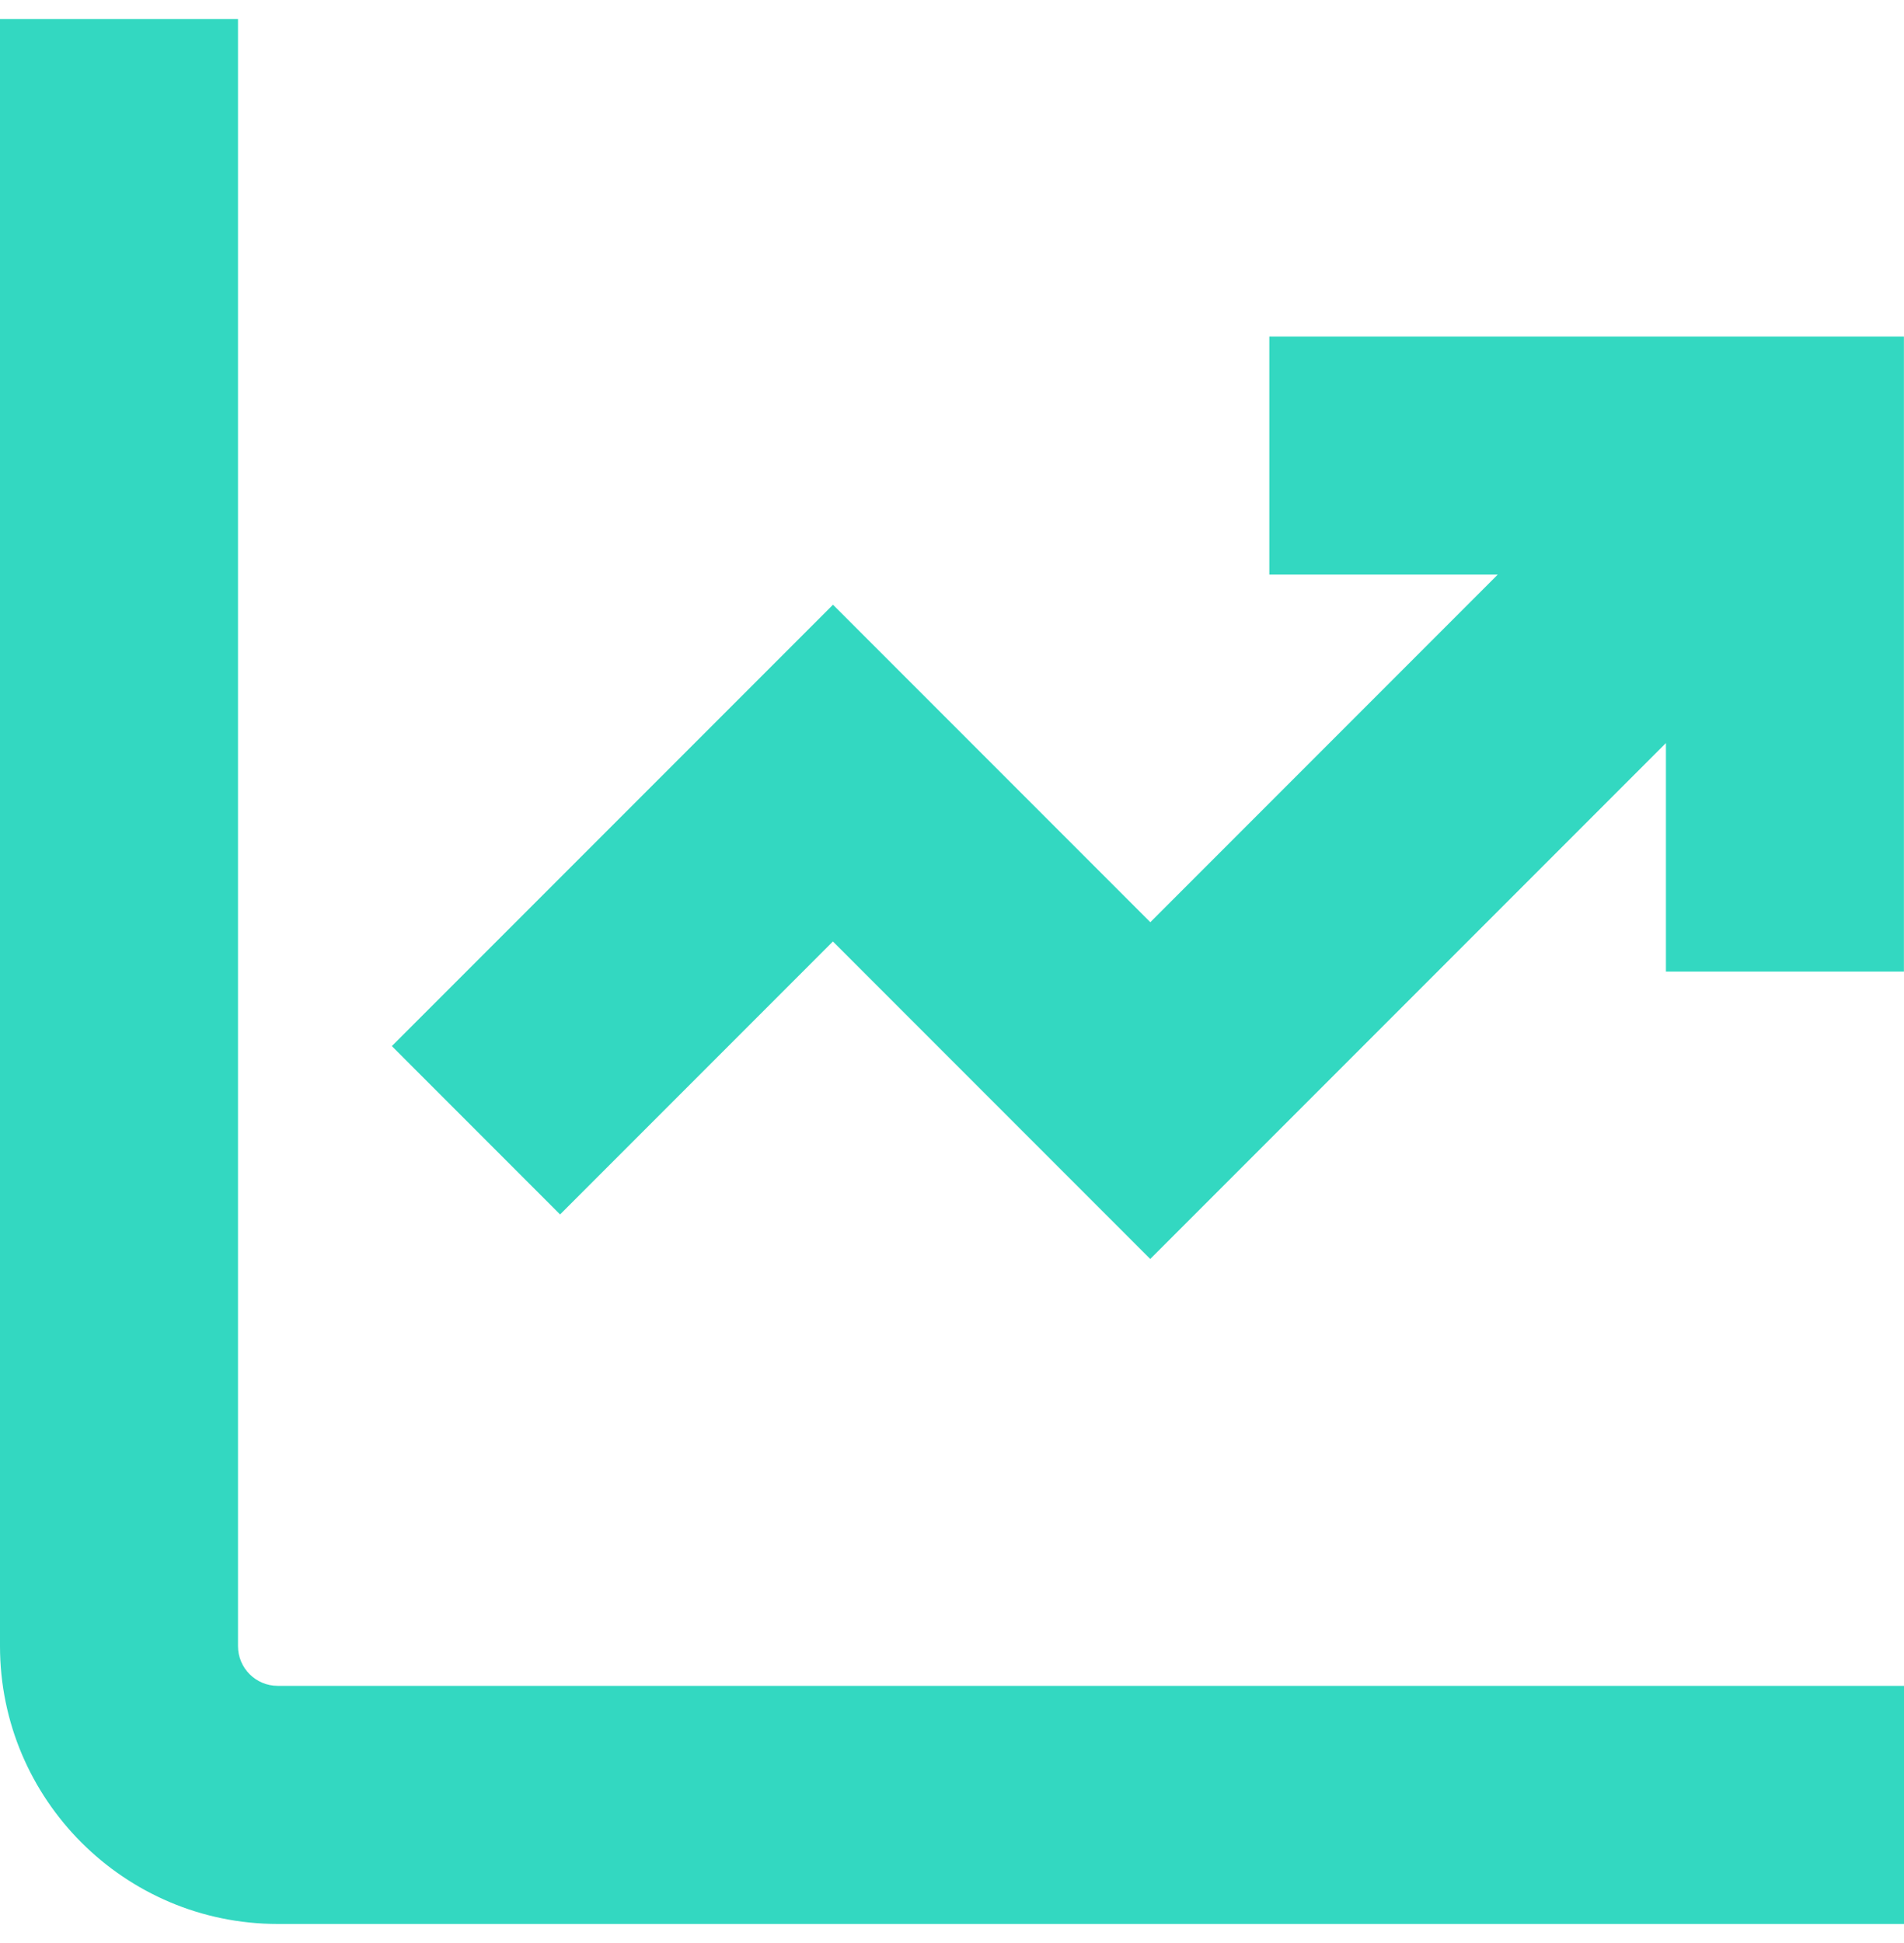
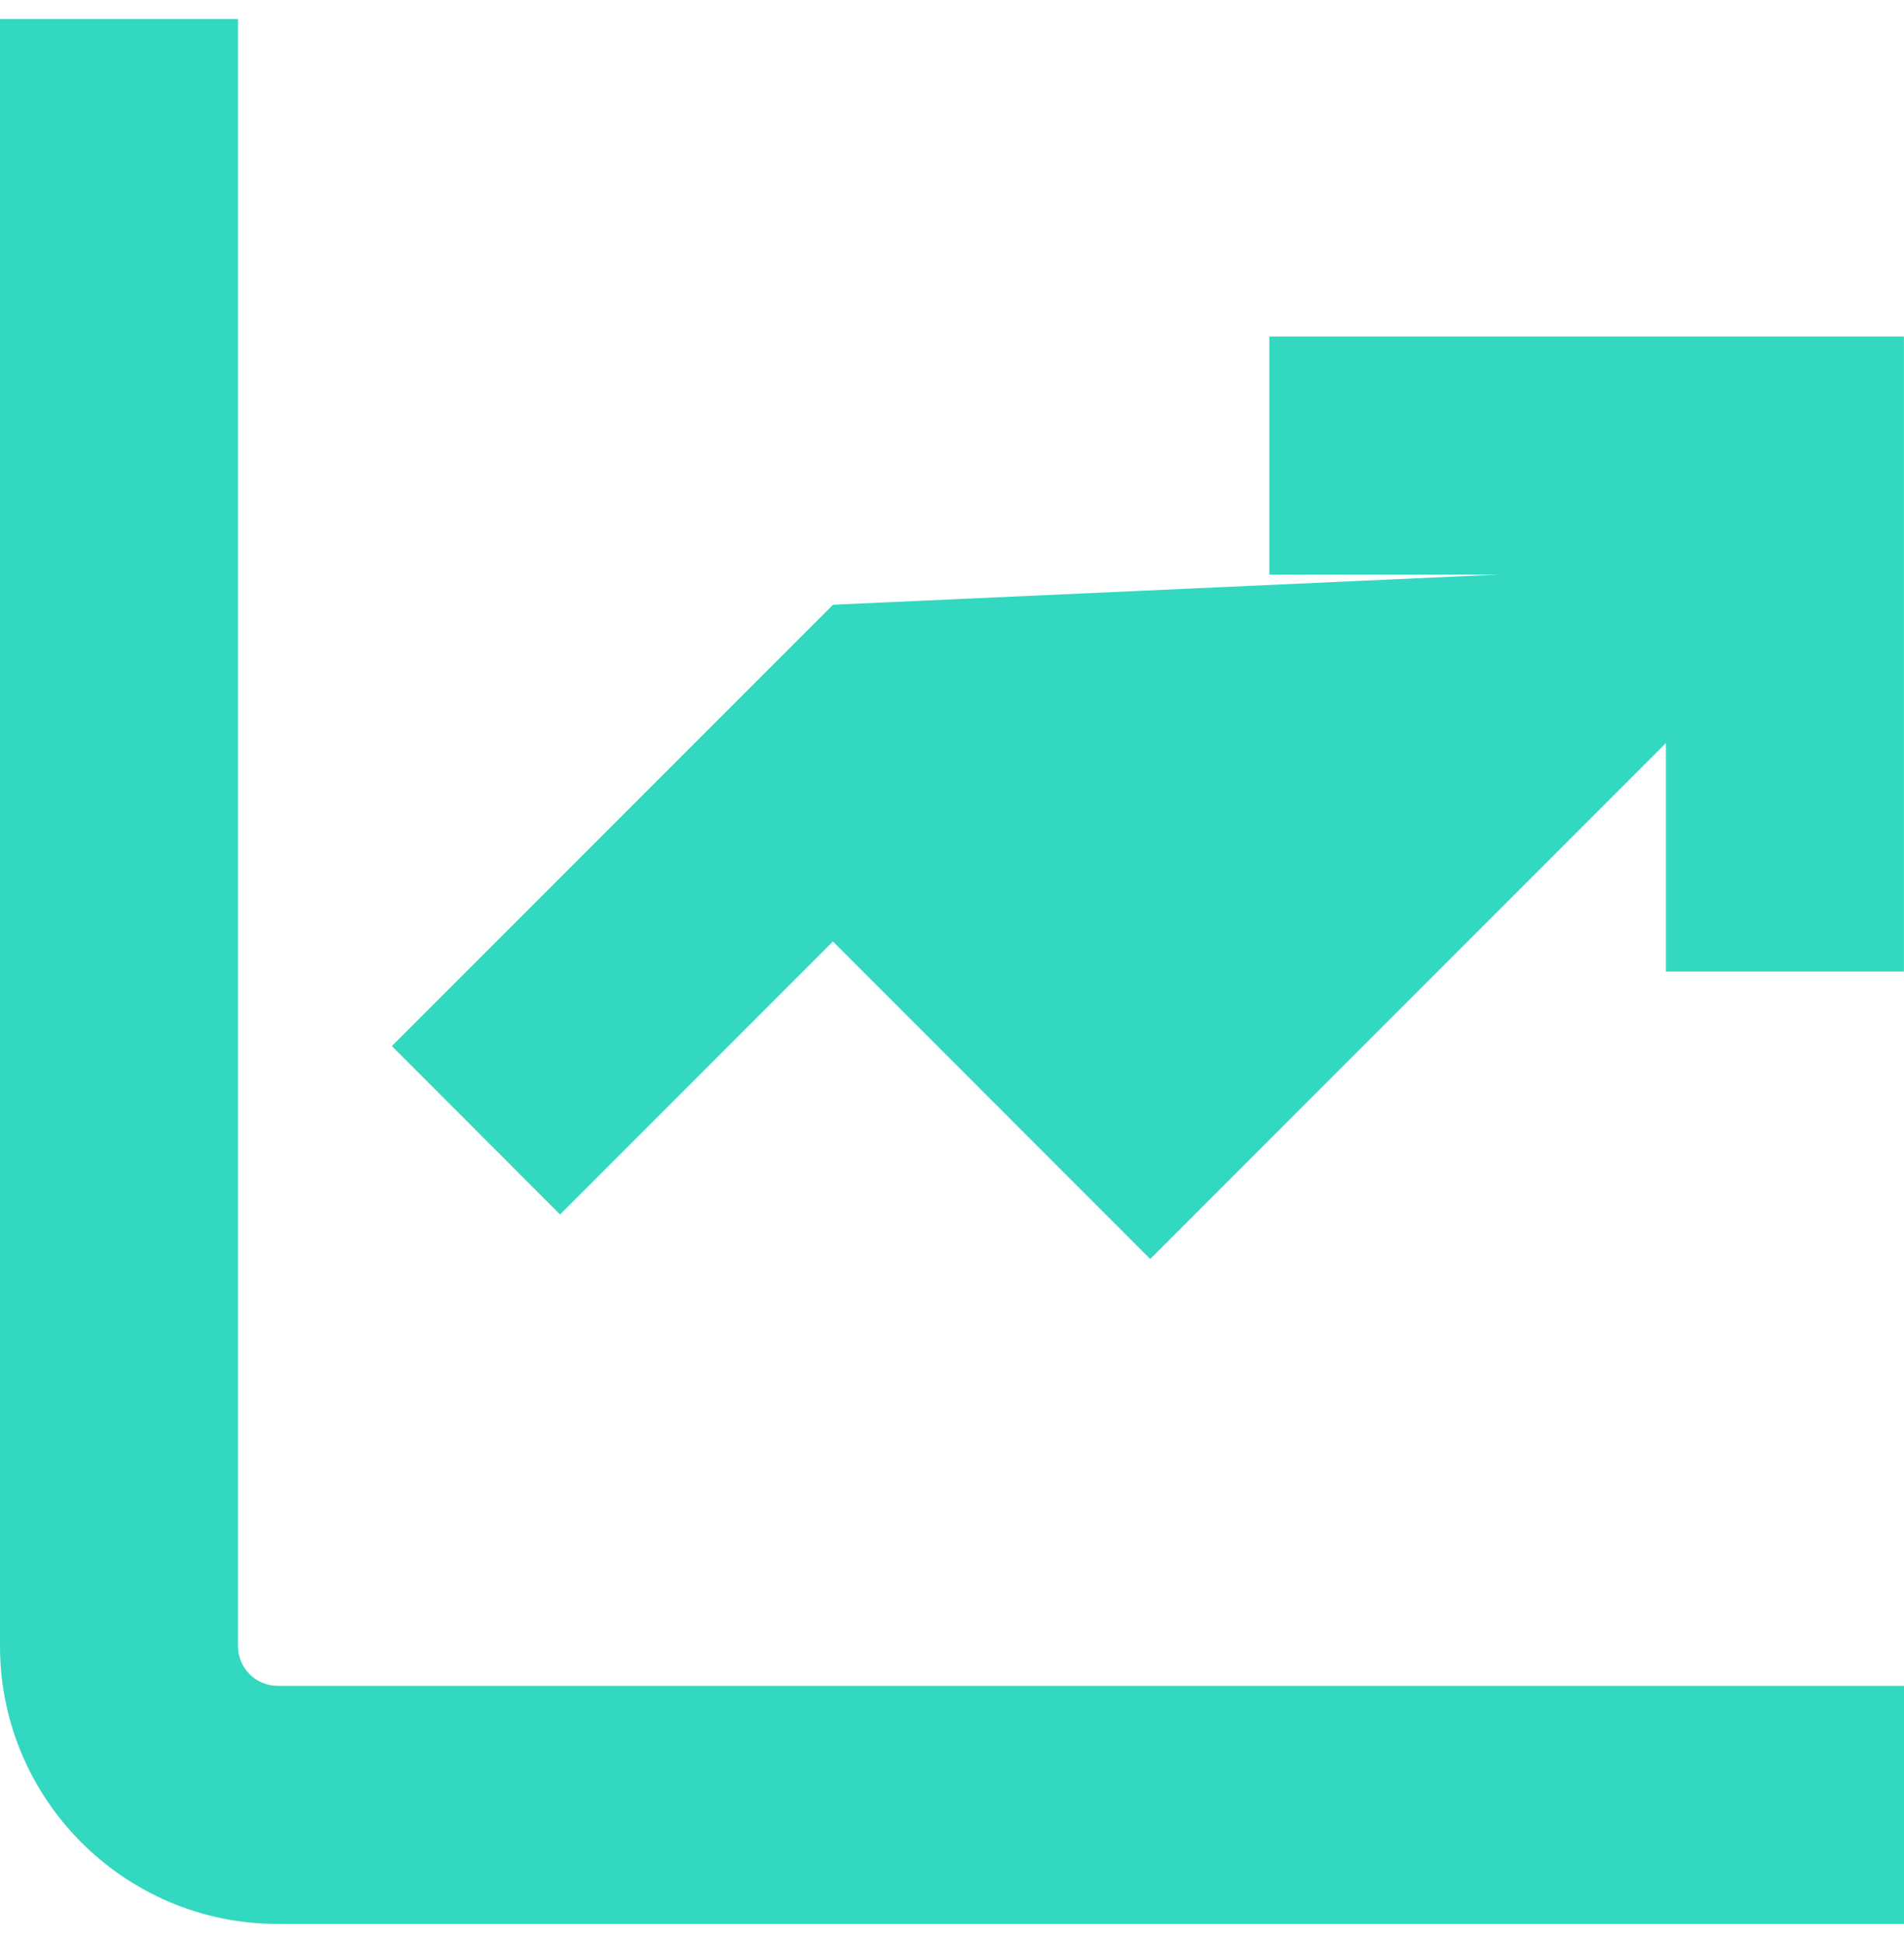
<svg xmlns="http://www.w3.org/2000/svg" width="50" height="51" viewBox="0 0 50 51" fill="none">
-   <path d="M7.292 44.25H50V50.5H7.292C3.271 50.5 0 47.229 0 43.208V0.5H6.25V43.208C6.25 43.783 6.717 44.25 7.292 44.25ZM33.333 8.833V15.083H39.331L30.208 24.206L21.875 15.873L10.29 27.458L14.708 31.877L21.873 24.712L30.206 33.046L43.748 19.504V25.502H49.998V8.833H33.331H33.333Z" fill="#33D8C1" />
+   <path d="M7.292 44.25H50V50.5H7.292C3.271 50.5 0 47.229 0 43.208V0.5H6.25V43.208C6.25 43.783 6.717 44.25 7.292 44.25ZM33.333 8.833V15.083H39.331L21.875 15.873L10.29 27.458L14.708 31.877L21.873 24.712L30.206 33.046L43.748 19.504V25.502H49.998V8.833H33.331H33.333Z" fill="#33D8C1" />
</svg>